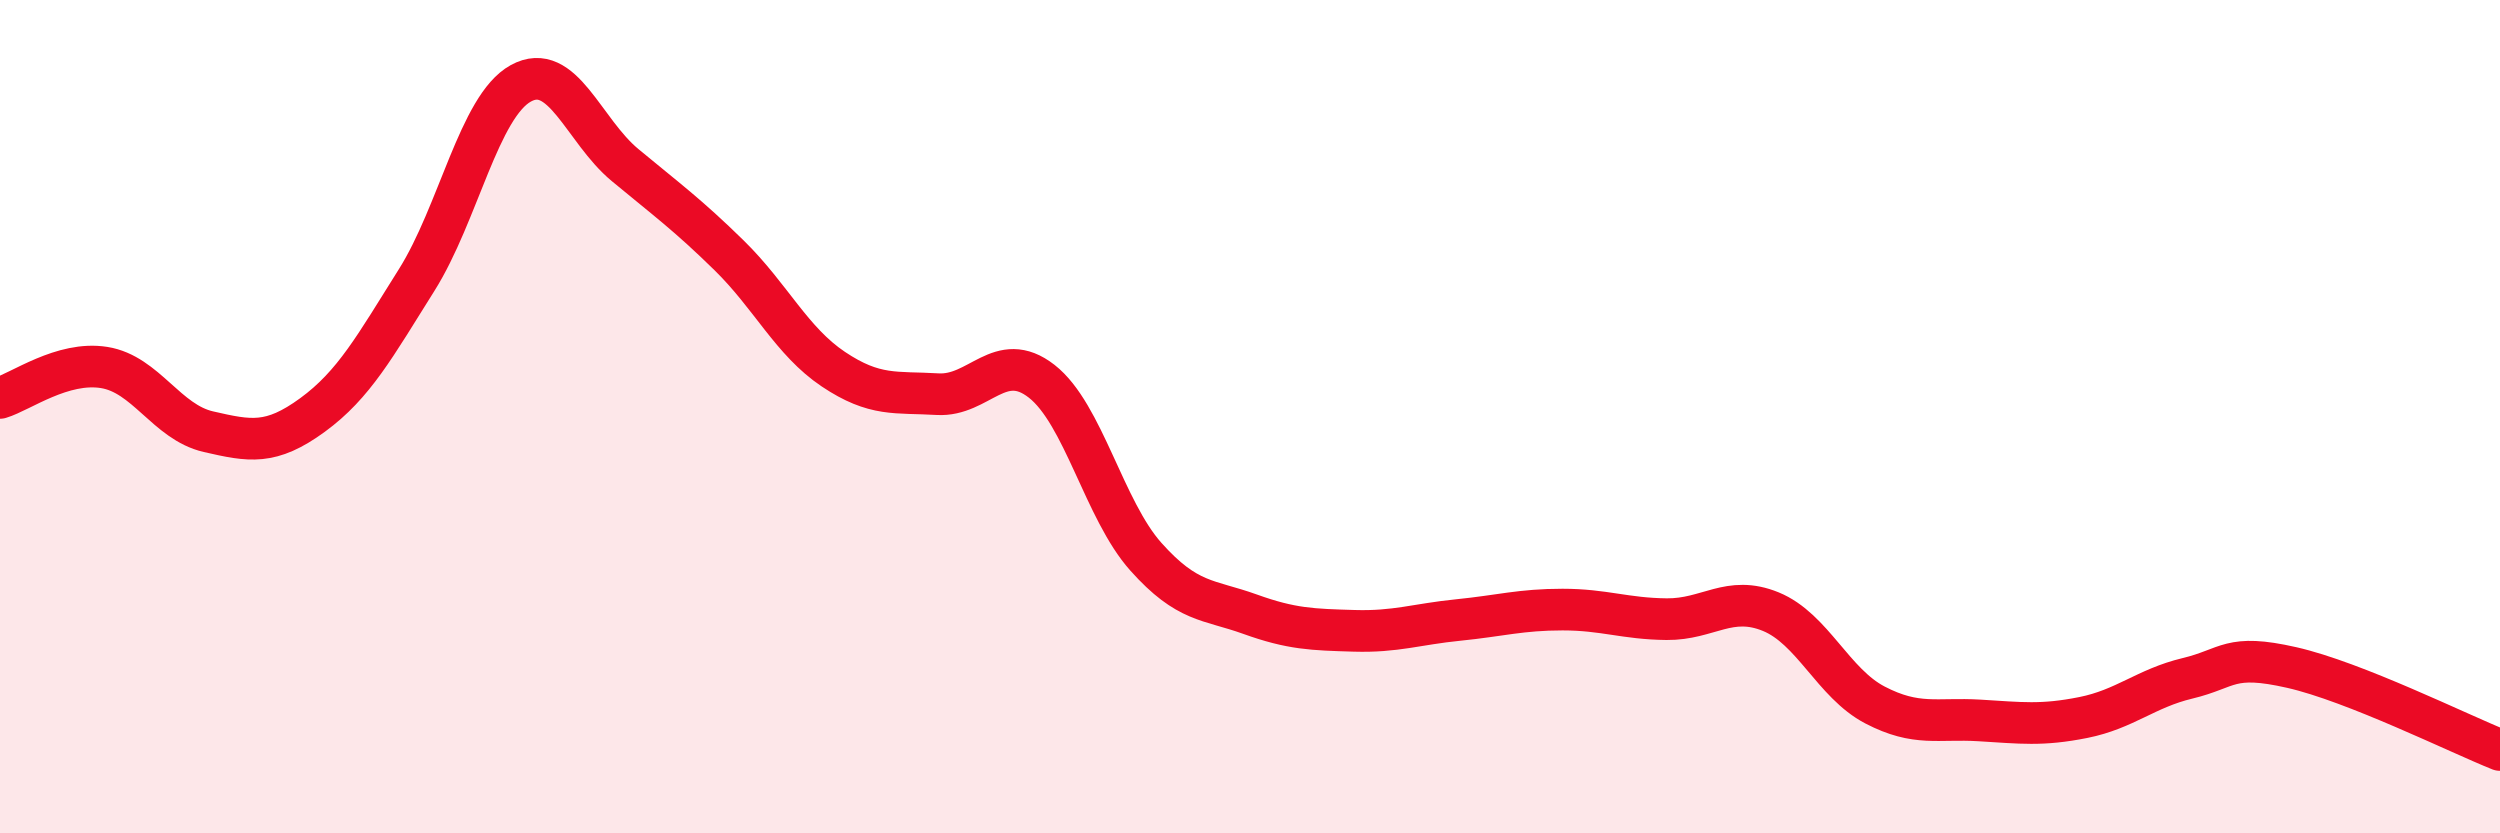
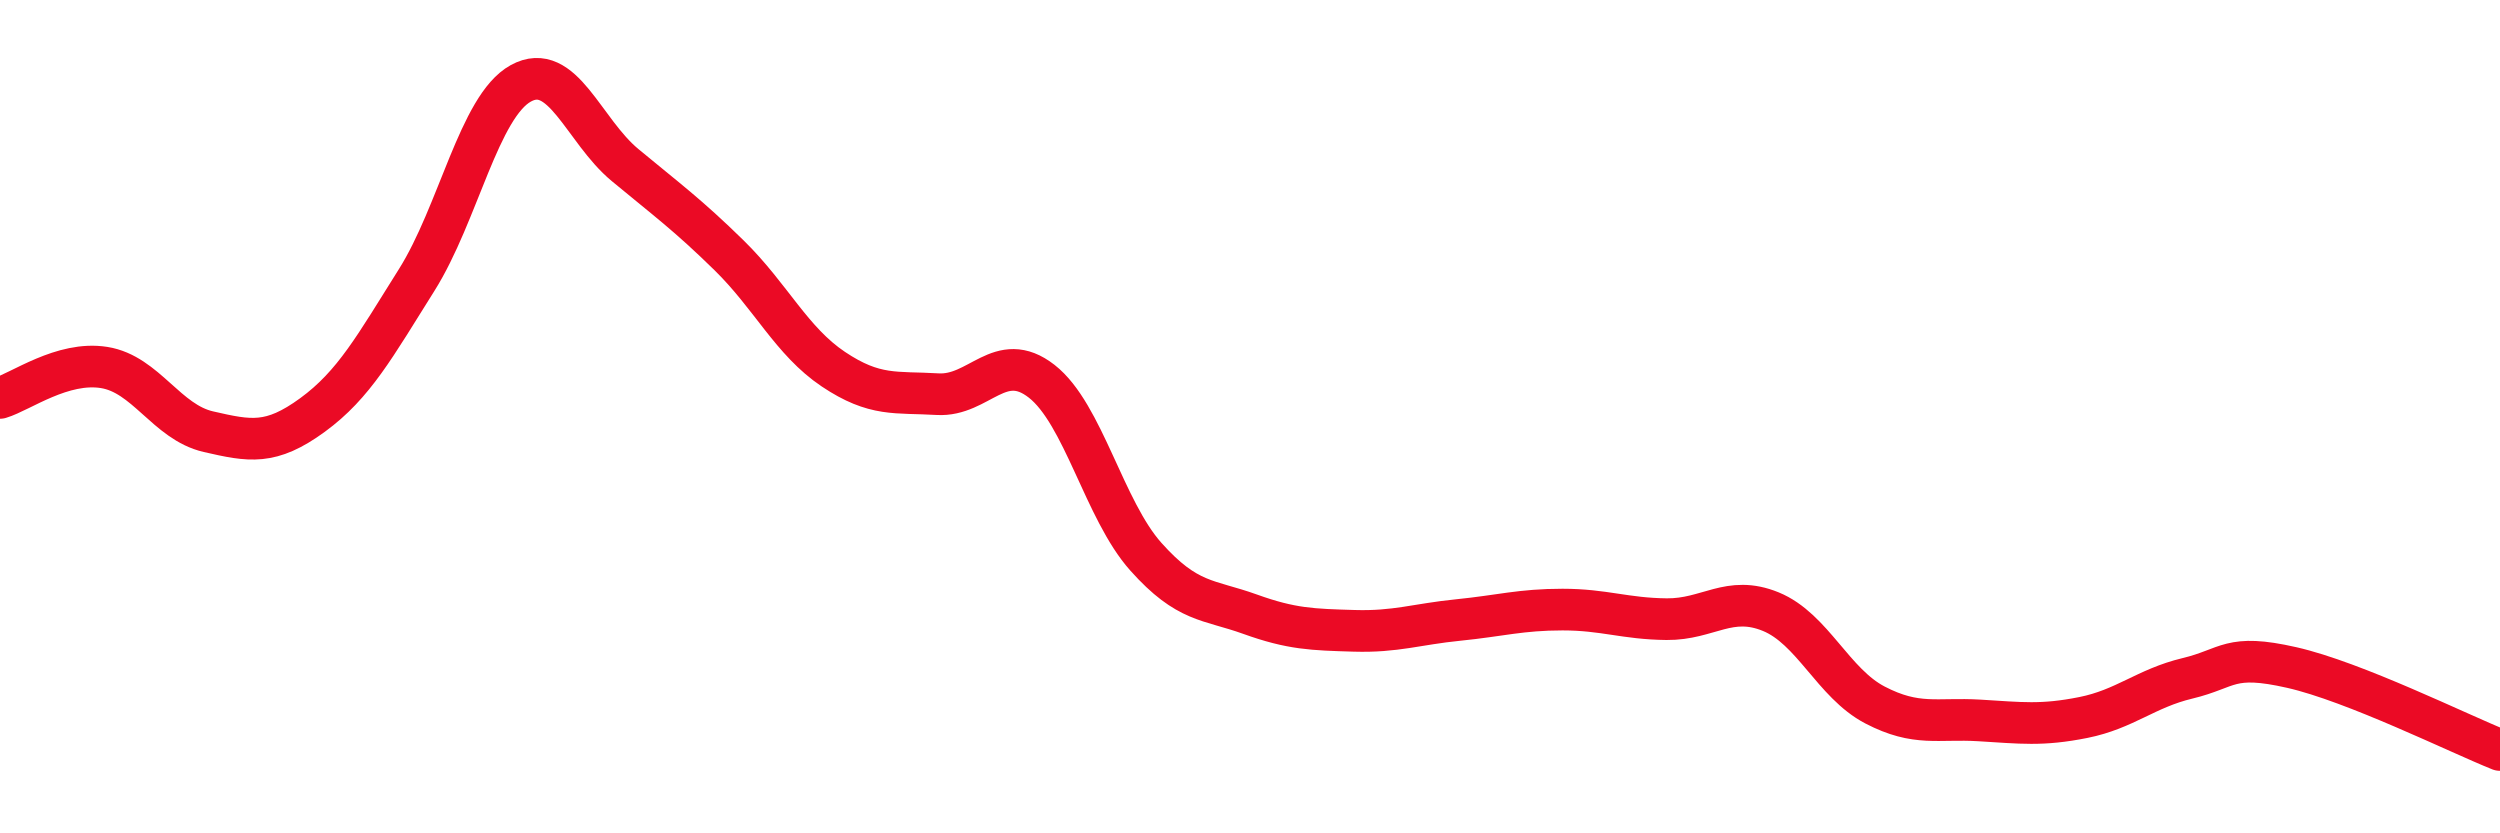
<svg xmlns="http://www.w3.org/2000/svg" width="60" height="20" viewBox="0 0 60 20">
-   <path d="M 0,9.55 C 0.5,9.4 1.5,8.66 2.5,8.82 C 3.5,8.98 4,10.13 5,10.36 C 6,10.59 6.5,10.69 7.5,9.96 C 8.5,9.23 9,8.31 10,6.72 C 11,5.13 11.5,2.55 12.5,2 C 13.5,1.45 14,3.13 15,3.96 C 16,4.79 16.5,5.15 17.5,6.13 C 18.5,7.11 19,8.19 20,8.86 C 21,9.53 21.5,9.4 22.5,9.46 C 23.5,9.52 24,8.37 25,9.15 C 26,9.93 26.5,12.24 27.5,13.36 C 28.5,14.48 29,14.38 30,14.74 C 31,15.1 31.5,15.11 32.5,15.14 C 33.5,15.17 34,14.98 35,14.88 C 36,14.78 36.5,14.63 37.5,14.63 C 38.5,14.63 39,14.85 40,14.86 C 41,14.87 41.5,14.27 42.5,14.68 C 43.5,15.09 44,16.4 45,16.92 C 46,17.44 46.5,17.23 47.5,17.29 C 48.5,17.35 49,17.42 50,17.22 C 51,17.02 51.5,16.52 52.5,16.28 C 53.5,16.04 53.5,15.68 55,16.02 C 56.5,16.36 59,17.6 60,18L60 20L0 20Z" fill="#EB0A25" opacity="0.1" stroke-linecap="round" stroke-linejoin="round" />
  <path d="M 0,9.55 C 0.5,9.4 1.5,8.66 2.5,8.82 C 3.5,8.98 4,10.13 5,10.36 C 6,10.59 6.5,10.69 7.5,9.96 C 8.5,9.23 9,8.31 10,6.72 C 11,5.13 11.5,2.55 12.5,2 C 13.5,1.45 14,3.13 15,3.96 C 16,4.79 16.5,5.15 17.5,6.13 C 18.5,7.11 19,8.19 20,8.86 C 21,9.53 21.5,9.4 22.5,9.46 C 23.5,9.52 24,8.37 25,9.15 C 26,9.93 26.5,12.24 27.5,13.36 C 28.5,14.48 29,14.38 30,14.74 C 31,15.1 31.5,15.11 32.5,15.14 C 33.5,15.17 34,14.98 35,14.88 C 36,14.78 36.5,14.63 37.5,14.63 C 38.5,14.63 39,14.85 40,14.86 C 41,14.87 41.5,14.27 42.5,14.68 C 43.5,15.09 44,16.4 45,16.92 C 46,17.44 46.5,17.23 47.5,17.29 C 48.5,17.35 49,17.42 50,17.22 C 51,17.02 51.5,16.52 52.5,16.28 C 53.5,16.04 53.5,15.68 55,16.02 C 56.5,16.36 59,17.6 60,18" stroke="#EB0A25" stroke-width="1" fill="none" stroke-linecap="round" stroke-linejoin="round" />
</svg>